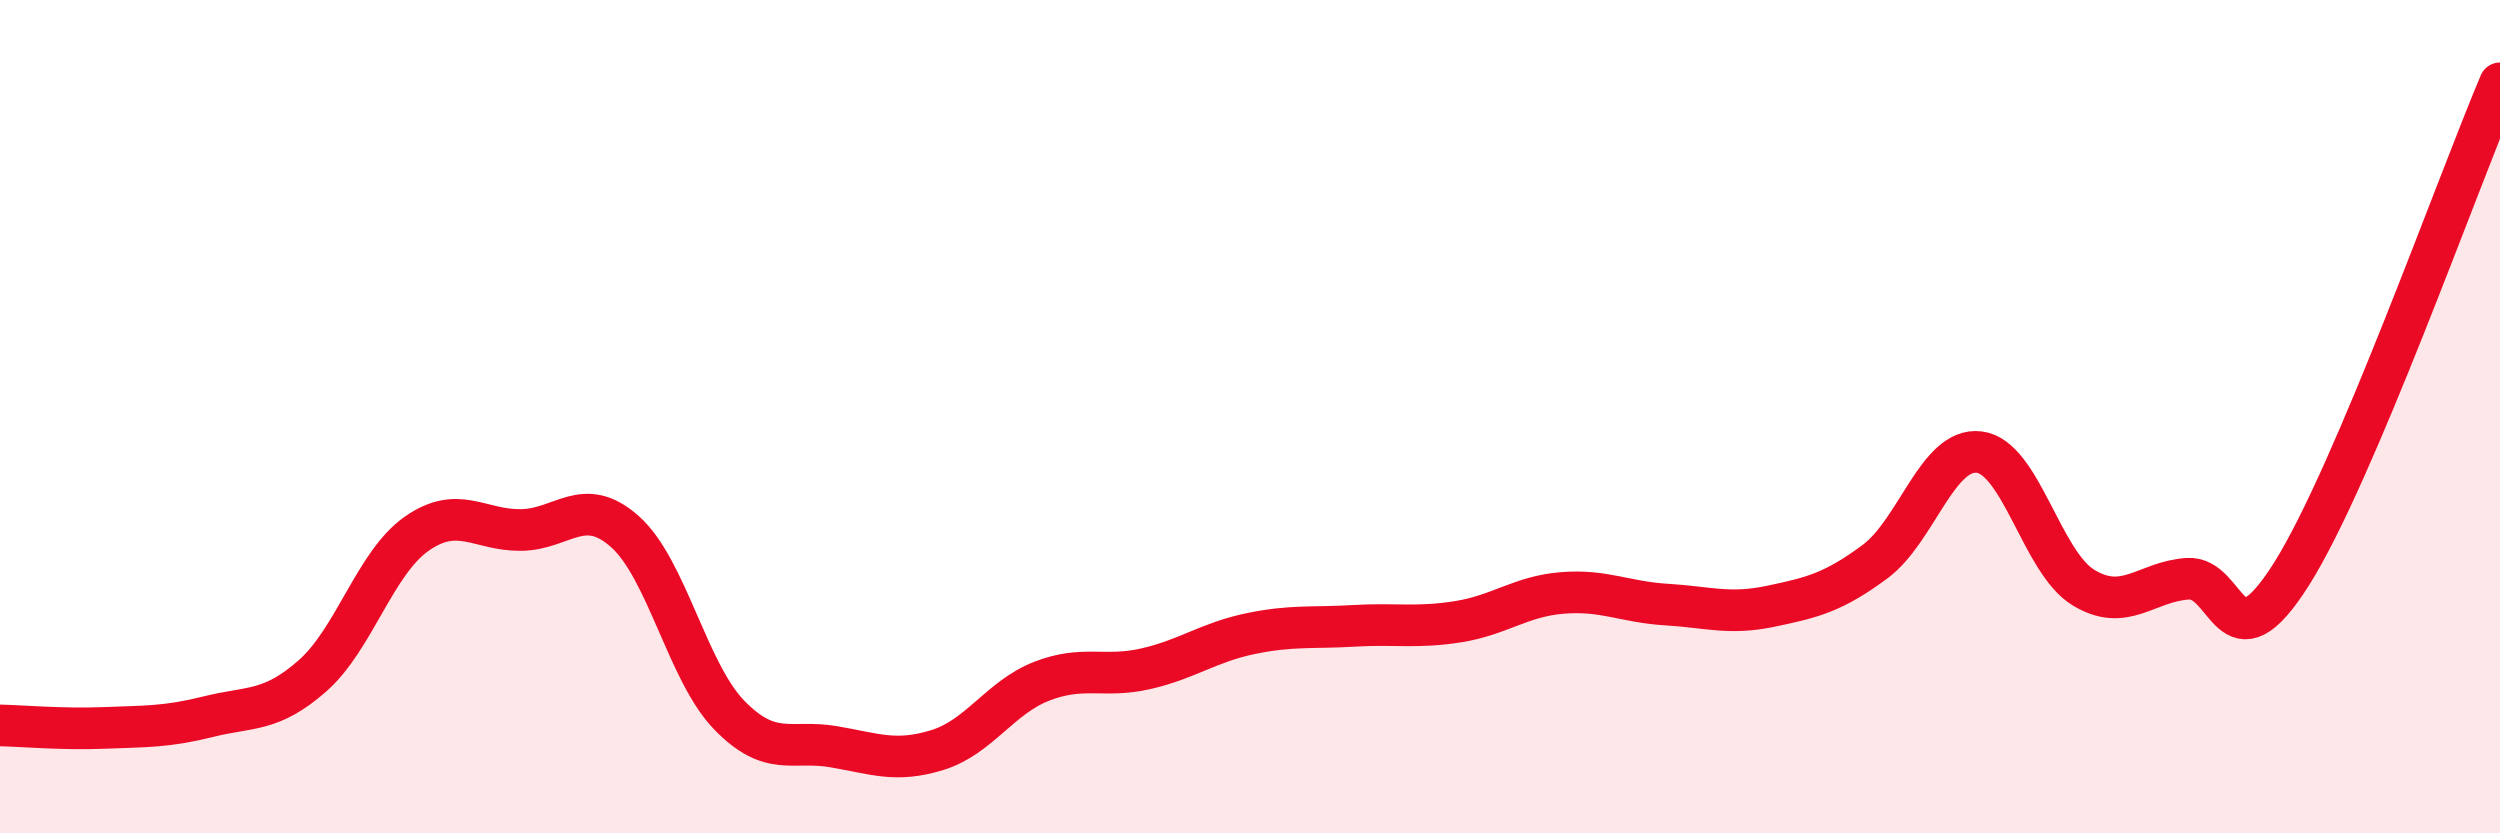
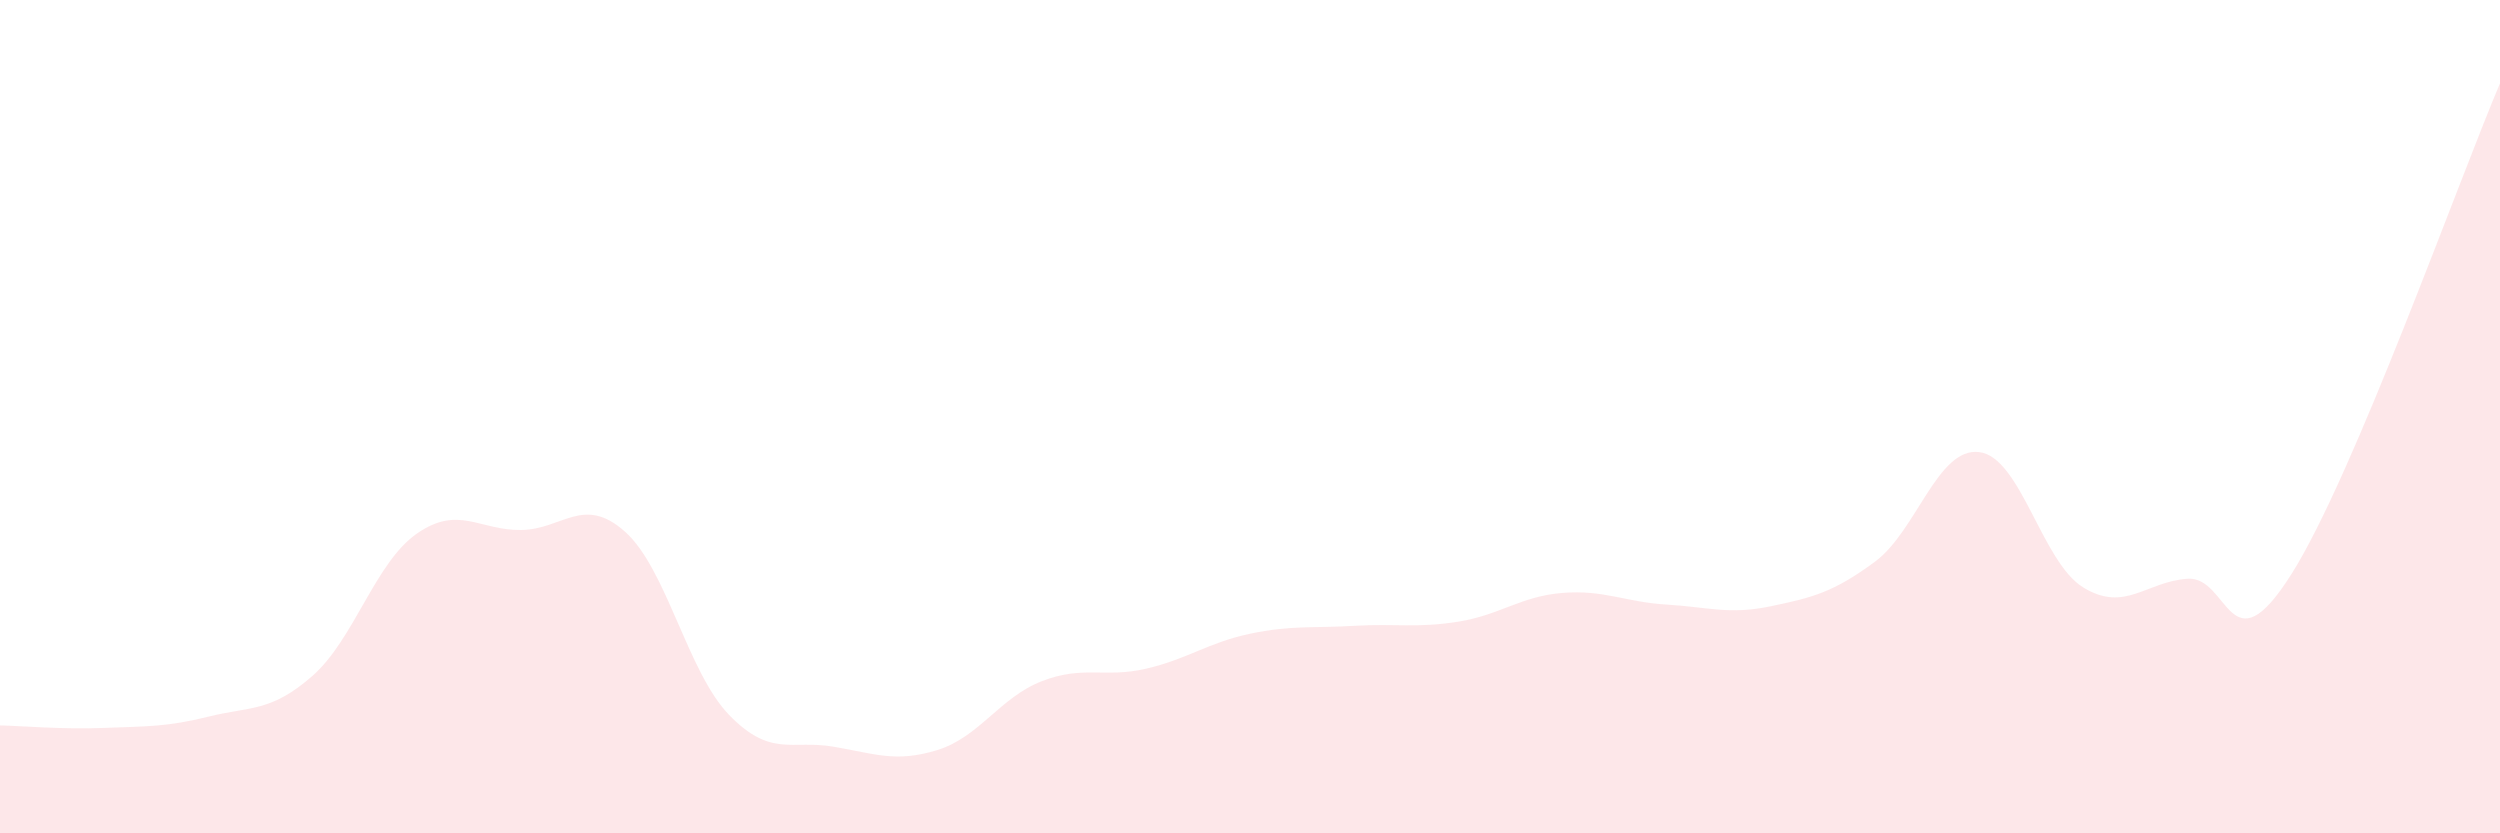
<svg xmlns="http://www.w3.org/2000/svg" width="60" height="20" viewBox="0 0 60 20">
  <path d="M 0,17.41 C 0.5,17.42 1.5,17.51 2.5,17.47 C 3.5,17.43 4,17.45 5,17.2 C 6,16.95 6.5,17.1 7.5,16.22 C 8.5,15.34 9,13.51 10,12.81 C 11,12.11 11.5,12.73 12.5,12.72 C 13.5,12.71 14,11.87 15,12.76 C 16,13.65 16.5,16.13 17.5,17.16 C 18.5,18.19 19,17.75 20,17.92 C 21,18.09 21.5,18.31 22.5,18 C 23.5,17.69 24,16.74 25,16.35 C 26,15.96 26.5,16.28 27.5,16.05 C 28.5,15.82 29,15.42 30,15.21 C 31,15 31.5,15.08 32.5,15.02 C 33.5,14.96 34,15.08 35,14.92 C 36,14.76 36.5,14.31 37.5,14.23 C 38.5,14.15 39,14.45 40,14.51 C 41,14.57 41.5,14.76 42.5,14.55 C 43.5,14.34 44,14.22 45,13.48 C 46,12.74 46.5,10.73 47.5,10.85 C 48.5,10.97 49,13.49 50,14.1 C 51,14.71 51.5,13.96 52.5,13.89 C 53.5,13.82 53.5,16.15 55,13.77 C 56.5,11.39 59,4.35 60,2L60 20L0 20Z" fill="#EB0A25" opacity="0.1" stroke-linecap="round" stroke-linejoin="round" />
-   <path d="M 0,17.41 C 0.5,17.42 1.5,17.51 2.5,17.47 C 3.5,17.43 4,17.45 5,17.2 C 6,16.95 6.5,17.1 7.5,16.22 C 8.5,15.34 9,13.51 10,12.81 C 11,12.11 11.5,12.73 12.5,12.72 C 13.5,12.71 14,11.87 15,12.76 C 16,13.65 16.5,16.13 17.5,17.16 C 18.5,18.19 19,17.75 20,17.92 C 21,18.09 21.5,18.31 22.5,18 C 23.5,17.69 24,16.74 25,16.35 C 26,15.96 26.5,16.28 27.5,16.05 C 28.5,15.82 29,15.42 30,15.21 C 31,15 31.5,15.08 32.5,15.02 C 33.5,14.96 34,15.08 35,14.92 C 36,14.76 36.5,14.31 37.5,14.23 C 38.5,14.15 39,14.45 40,14.51 C 41,14.57 41.5,14.76 42.5,14.55 C 43.5,14.34 44,14.22 45,13.48 C 46,12.74 46.5,10.73 47.5,10.85 C 48.5,10.97 49,13.49 50,14.1 C 51,14.71 51.5,13.96 52.5,13.89 C 53.5,13.82 53.5,16.15 55,13.77 C 56.5,11.39 59,4.35 60,2" stroke="#EB0A25" stroke-width="1" fill="none" stroke-linecap="round" stroke-linejoin="round" />
</svg>